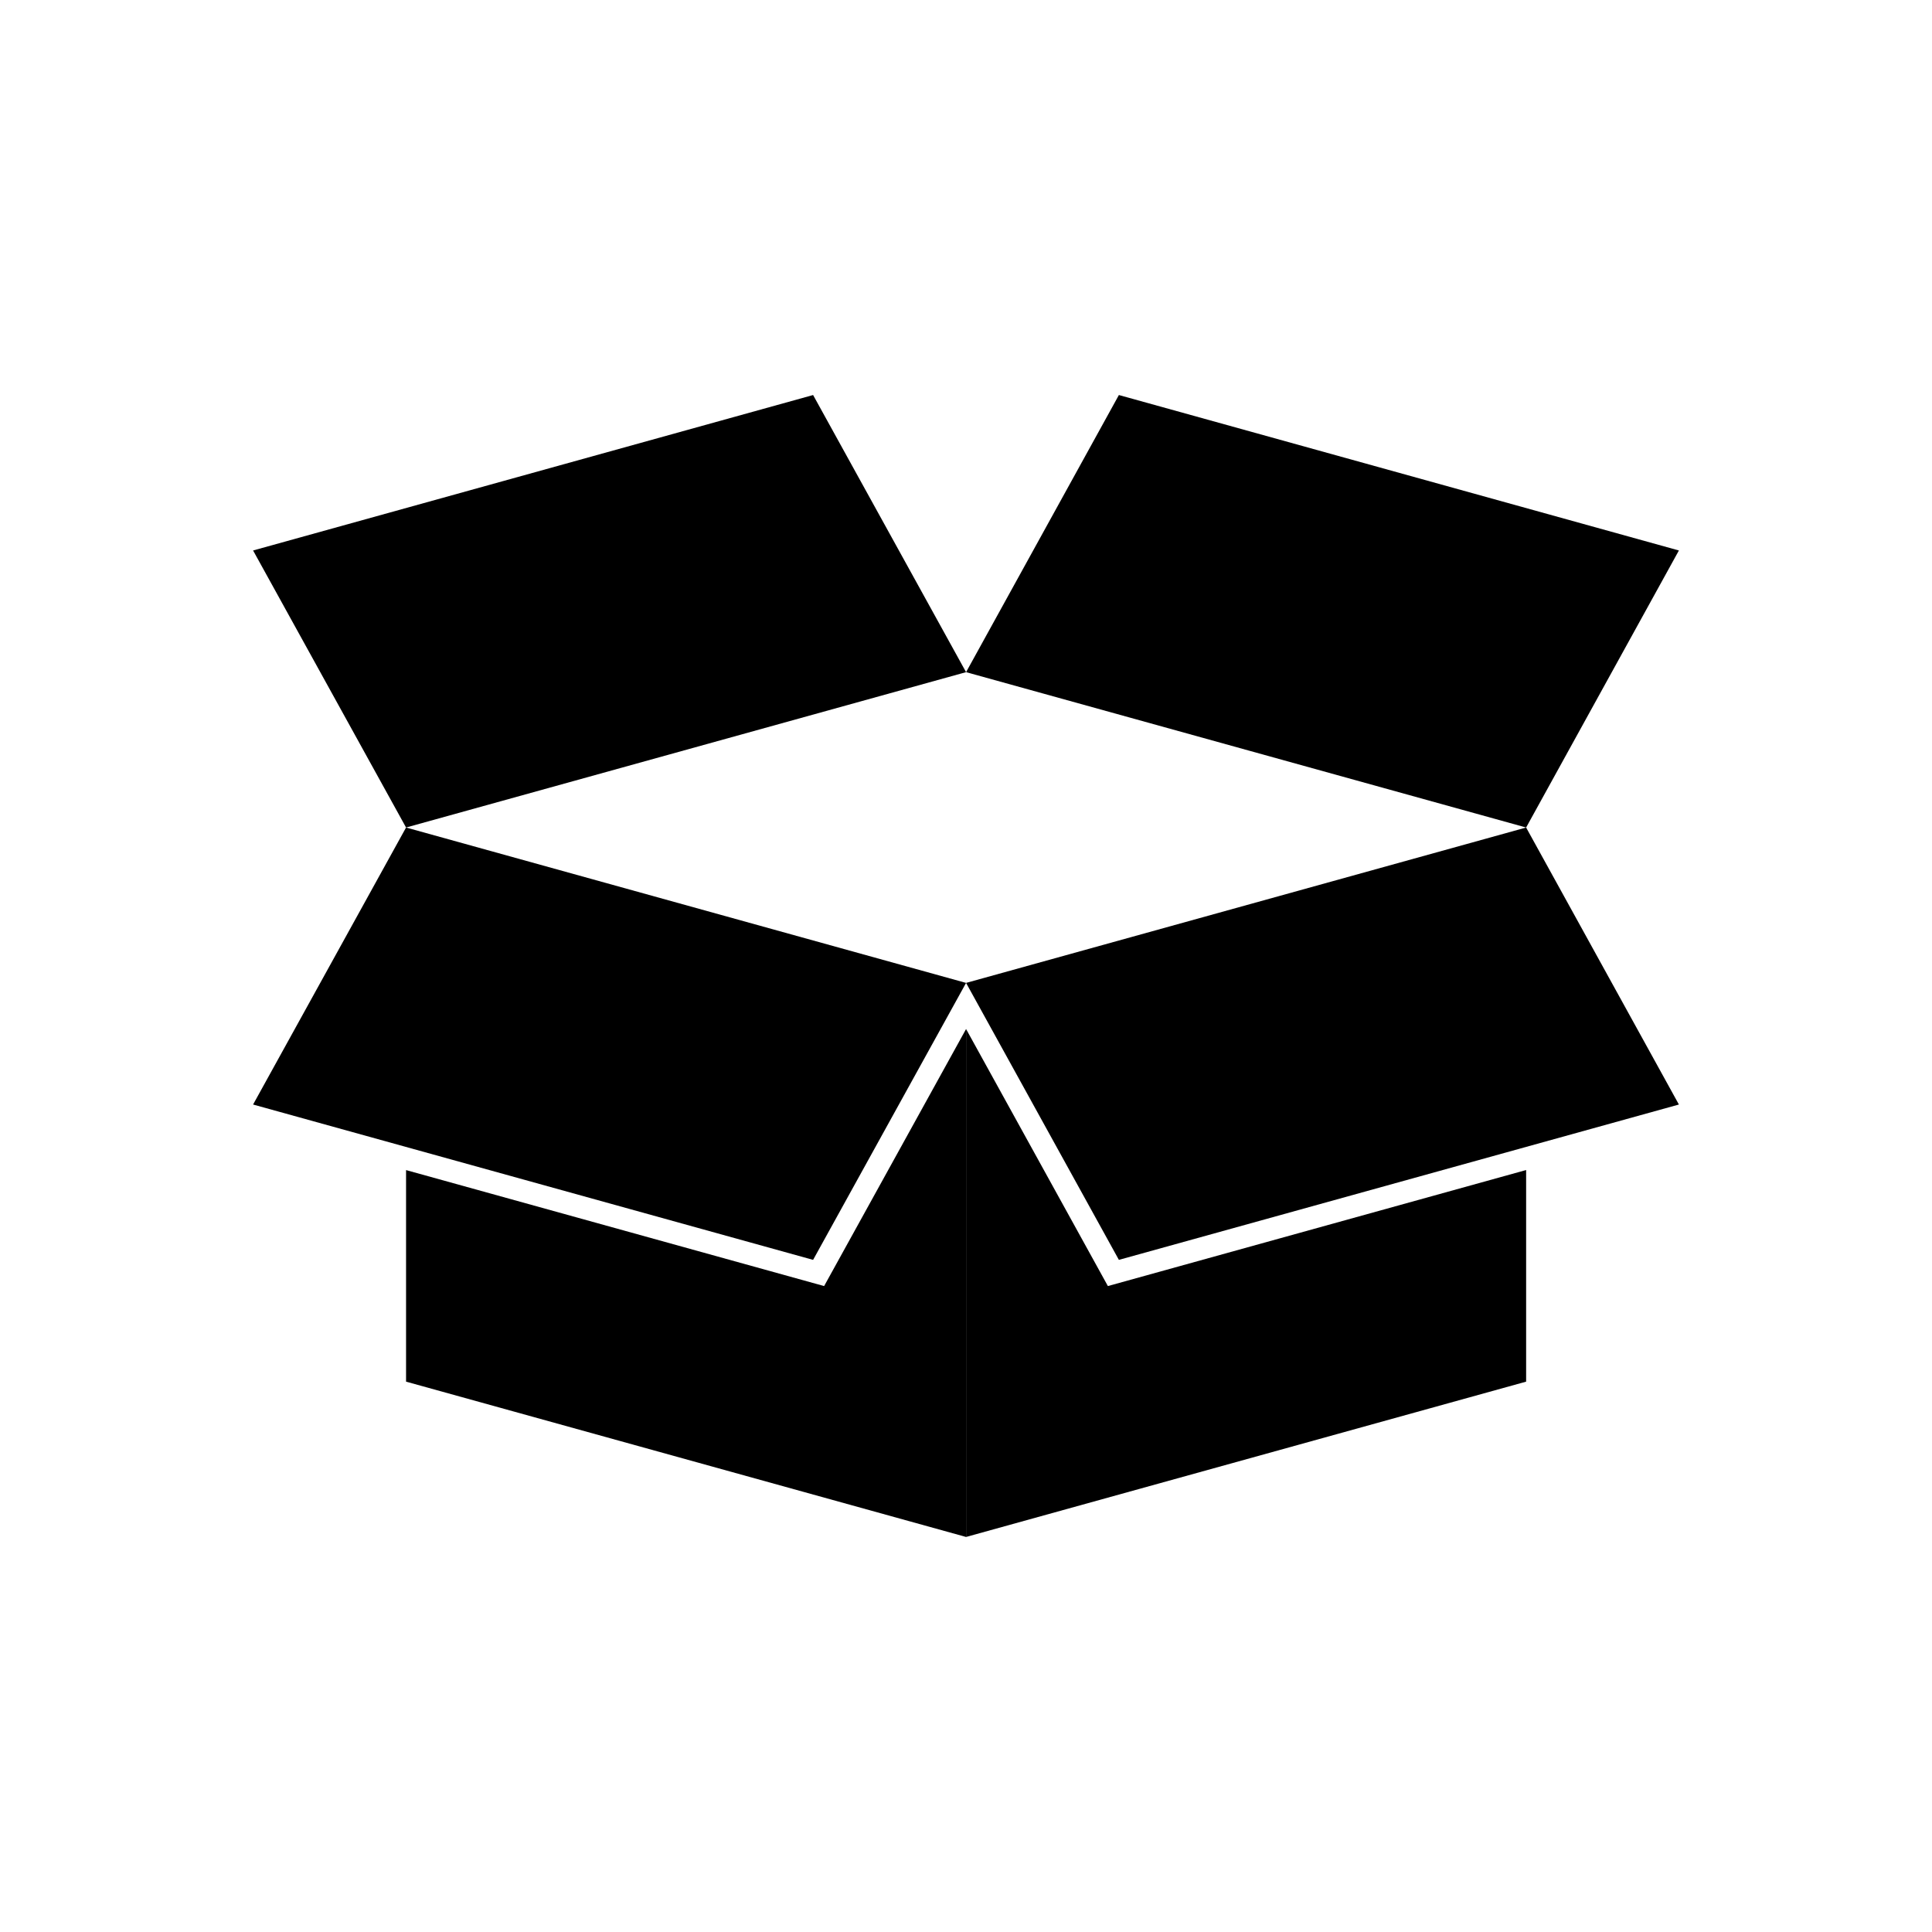
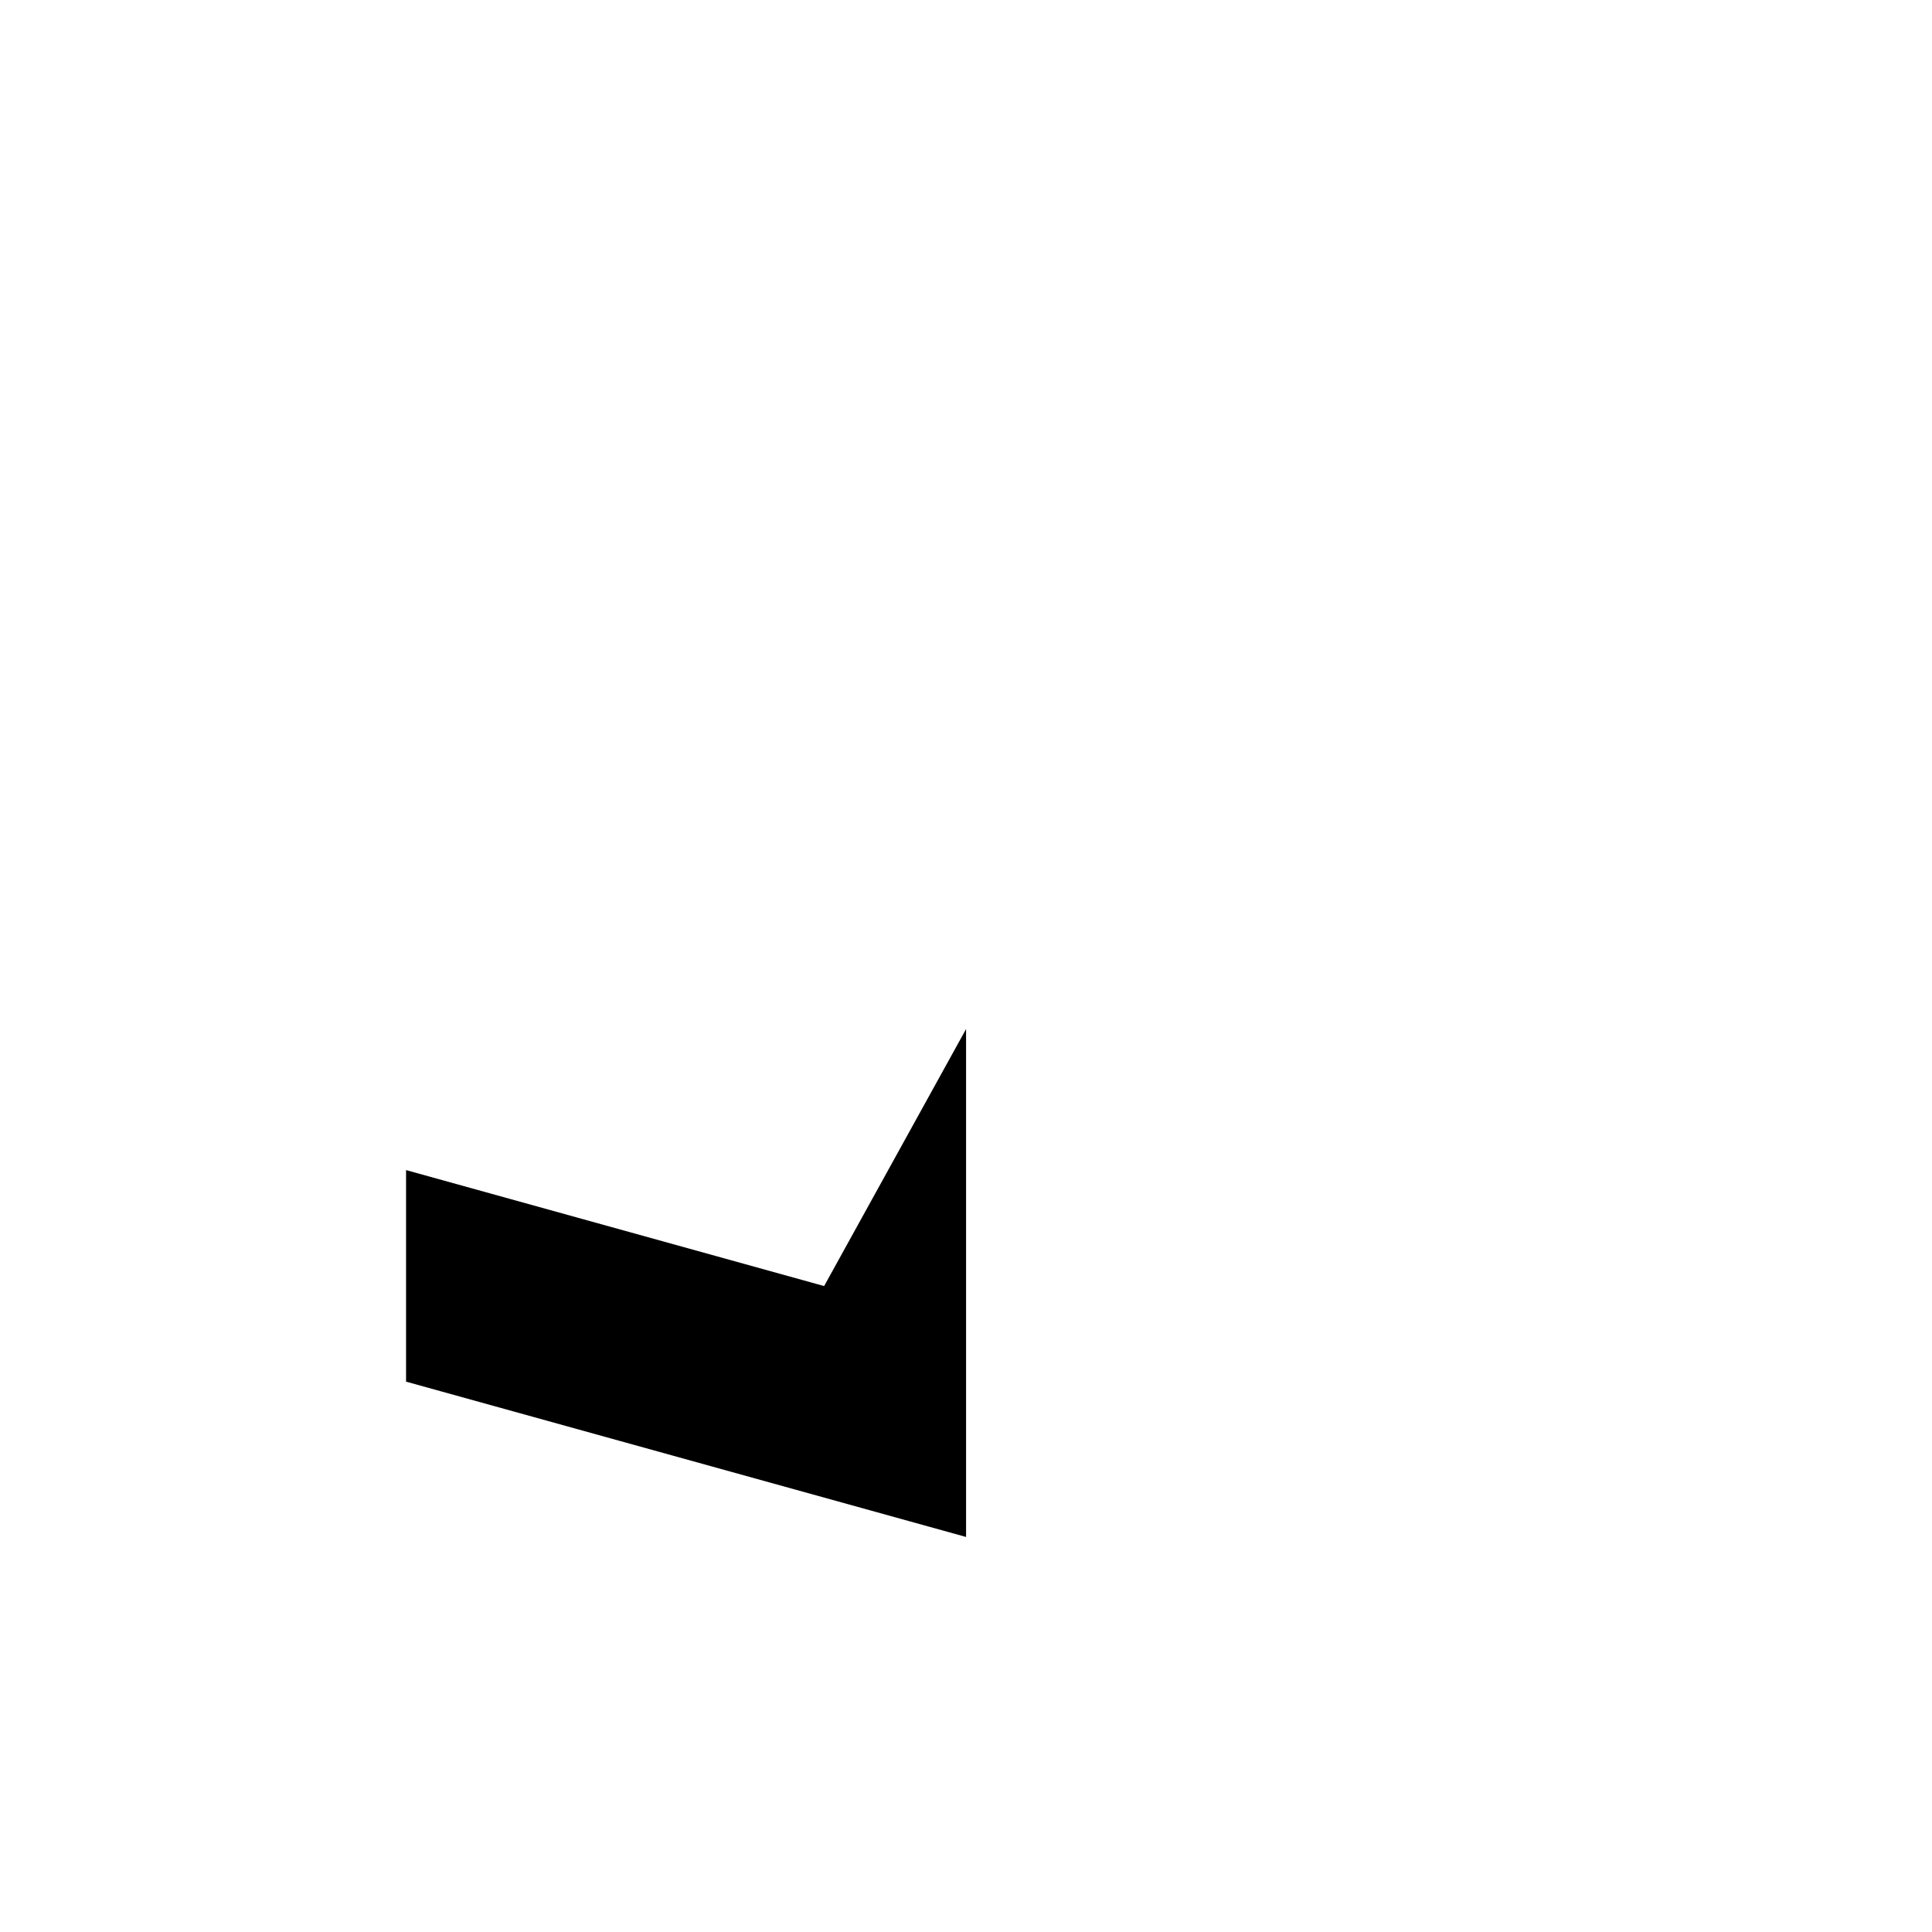
<svg xmlns="http://www.w3.org/2000/svg" fill="#000000" width="800px" height="800px" version="1.1" viewBox="144 144 512 512">
  <g fill-rule="evenodd">
-     <path d="m400.02 416.7v134.61l148.42-41.16v-56.082l-110.84 30.75z" />
    <path d="m400.02 416.7v134.61l-148.41-41.16v-56.066l110.79 30.734 37.621-68.121z" />
-     <path d="m548.44 363.3-148.42 41.18 40.496 73.398 148.41-41.168z" />
-     <path d="m251.61 363.3 148.41 41.18-40.539 73.398-148.41-41.168z" />
-     <path d="m548.44 363.3-148.42-41.172 40.496-73.441 148.41 41.195z" />
-     <path d="m251.61 363.3 148.41-41.172-40.539-73.441-148.41 41.195z" />
  </g>
</svg>